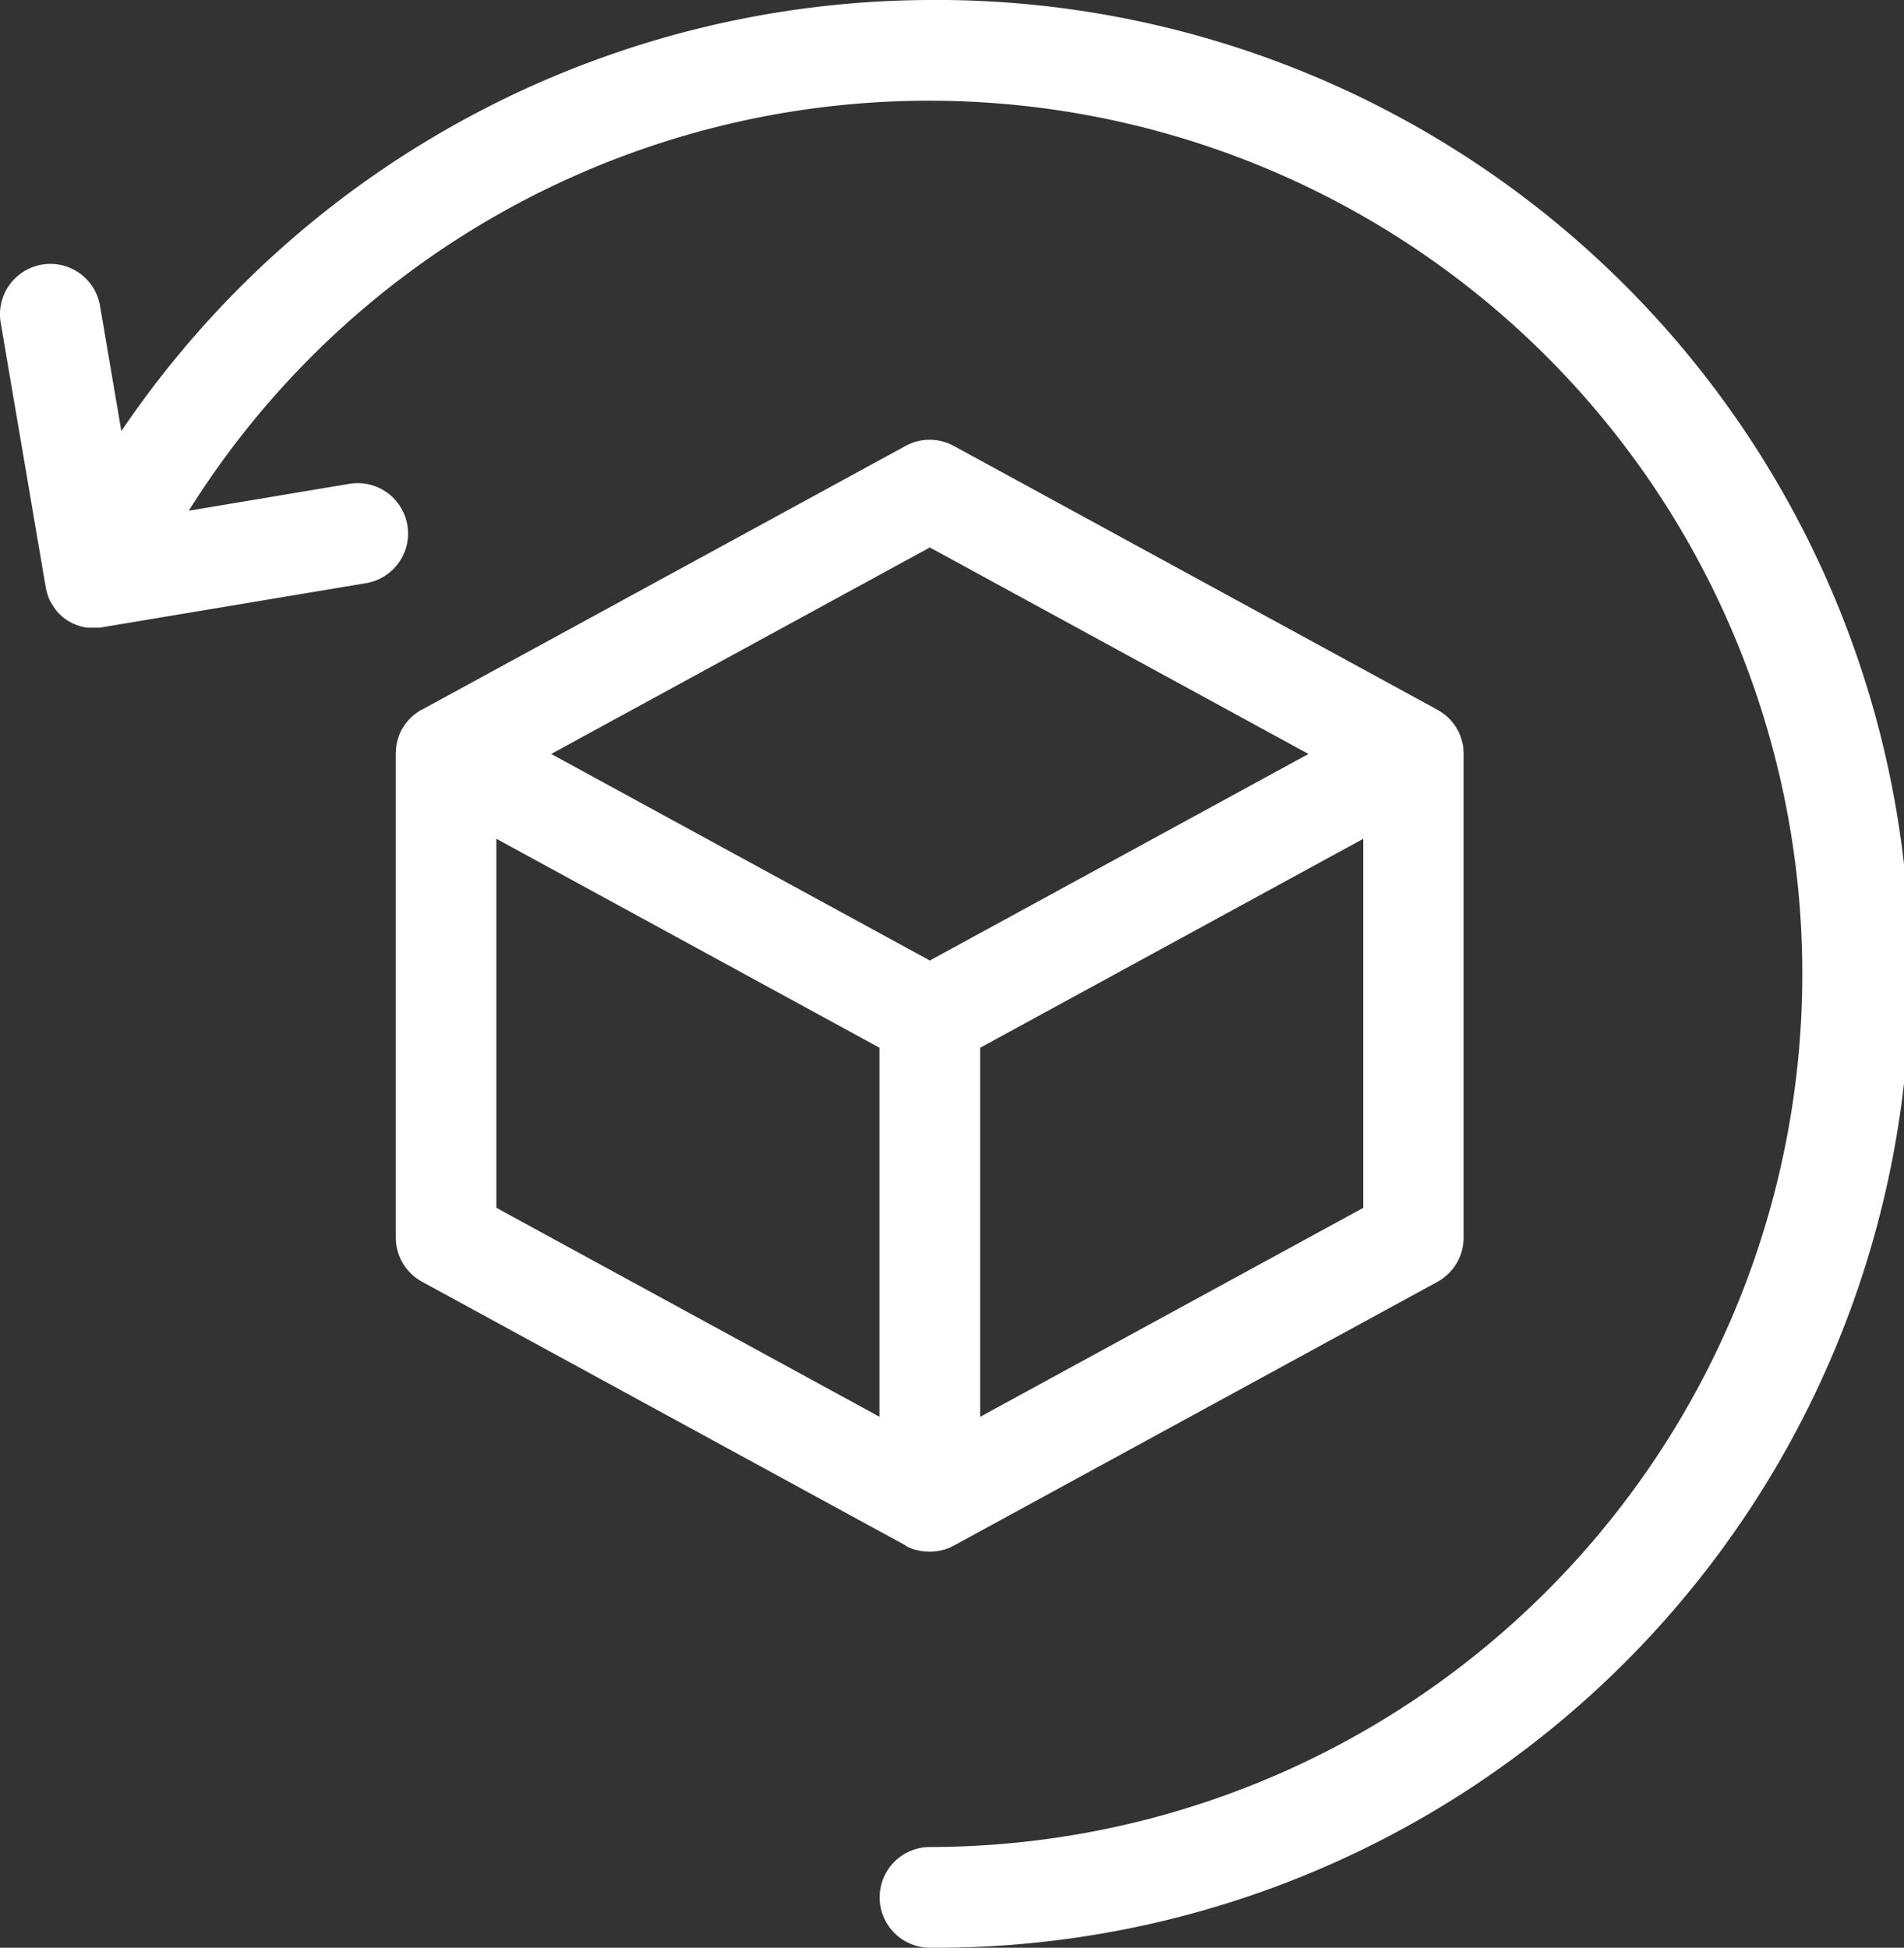
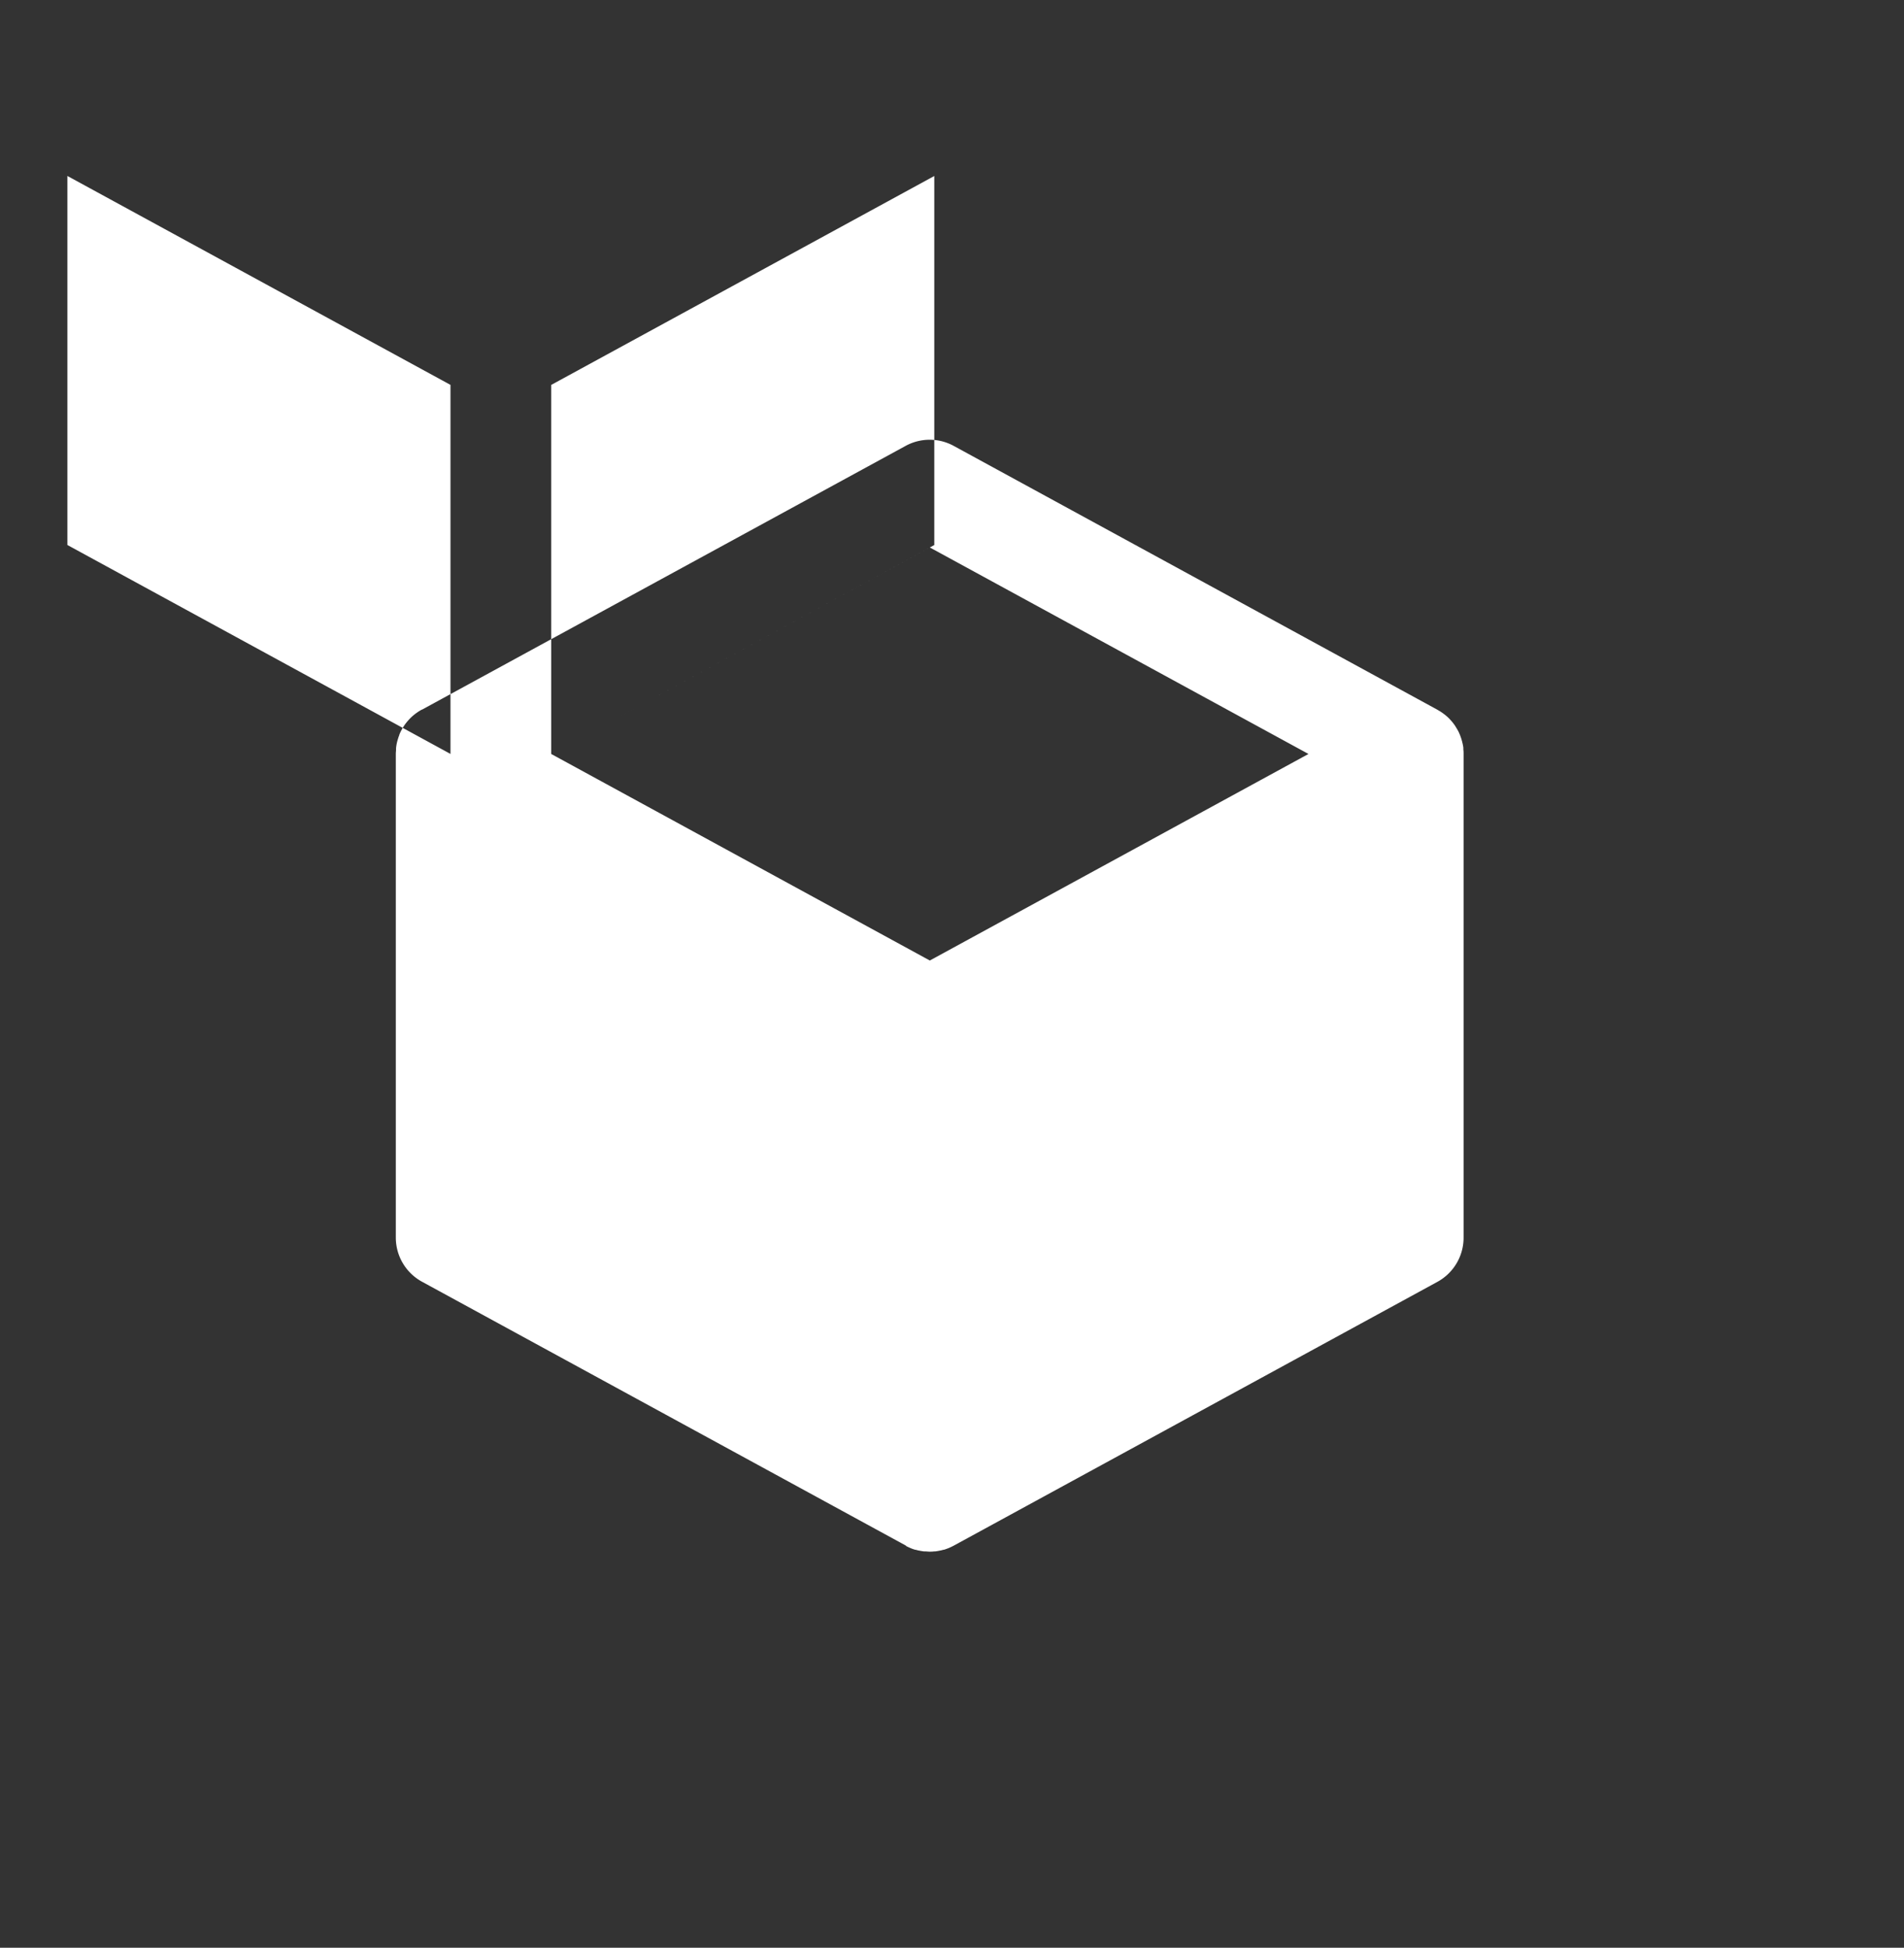
<svg xmlns="http://www.w3.org/2000/svg" width="48.623" height="49.745" viewBox="0 0 48.623 49.745">
  <rect x="0" y="0" width="48.623" height="49.745" fill="#333333" stroke="none" />
  <g id="icon-zwroty" transform="translate(-726.941 -795.328)">
-     <path id="Path_2609" data-name="Path 2609" d="M895.1,995.922l0,0c.024.013.049.024.073.035l.041.018c.029.012.059.023.088.032l.028.008.01,0,.073.019.009,0,.027.006q.052.01.1.016l.027,0c.042,0,.08.006.116.006s.073,0,.116-.006l.027,0q.052-.006.1-.016l.027-.006.009,0,.073-.019.01,0,.027-.008c.03-.01.059-.021.089-.032l.04-.017c.025-.011.05-.023.077-.037l.018-.009,12.354-6.739a1.285,1.285,0,0,0,.671-1.129V975.691c0-.035,0-.072-.006-.115l0-.033c0-.032-.008-.063-.014-.093,0-.012-.005-.024-.008-.036-.006-.028-.013-.055-.021-.082s-.009-.03-.014-.046-.015-.041-.022-.062-.017-.042-.026-.063-.019-.042-.03-.062l-.025-.045-.031-.051-.005-.009-.019-.03c-.018-.026-.037-.051-.057-.077l-.029-.035-.044-.048-.006-.007-.024-.024c-.023-.023-.047-.044-.072-.065l-.026-.021-.008-.006-.051-.038-.041-.028-.059-.036-.01-.006-.027-.016-12.344-6.734a1.28,1.28,0,0,0-1.232,0l-12.348,6.735-.007,0c-.029.016-.059.034-.093.056l-.023.016c-.026.018-.052.037-.079.059l-.01.008c-.029.024-.057.05-.084.076l-.012.013c-.023.023-.044.047-.069.076l-.011.013c-.024.03-.046.059-.066.088l-.011.018c-.016.024-.031.049-.045.074l-.018.032c-.015.029-.029.058-.042.088l-.009.022,0,.008c-.01.025-.02.051-.028.077l-.012.039c-.009.03-.017.06-.024.092l-.005.025c-.006.033-.011.066-.015.1,0,.011,0,.021,0,.031,0,.043-.006.08-.006.116v12.355a1.284,1.284,0,0,0,.67,1.129l12.354,6.738Zm-9.07-20.232,9.669-5.274,9.67,5.274-9.67,5.275Zm10.955,16.928v-9.425l9.783-5.336v9.425Zm-12.355-5.337v-9.425l9.783,5.336v9.425Z" transform="translate(-145.013 -161.106)" fill="#fff" />
-     <path id="Path_2610" data-name="Path 2610" d="M750.691,795.328a25.02,25.02,0,0,0-20.651,11.01l-.545-3.2a1.286,1.286,0,1,0-2.536.432l1.147,6.739c.006.035.014.071.023.107,0,.009,0,.017.007.025l0,.008c.007.024.014.048.022.072l.013.033,0,.01c.007.019.015.038.024.057s.014.03.022.046.017.034.026.05l.026.044.031.048.028.041.036.047,0,.005.024.03c.015.017.03.034.046.05l.006.007.018.019c.022.022.045.042.067.062l.01.009a1.29,1.29,0,0,0,.178.125l.011.006c.027.016.055.03.083.044l.018.008.006,0c.024.011.048.021.073.031l.027.009.006,0,.068.022.04.011.065.015.043.008h.007l.024,0,.028,0h.009l.04,0,.078,0h.03l.085,0h.018c.03,0,.059-.006.085-.011l6.731-1.125a1.286,1.286,0,0,0-.425-2.537l-4.1.686A22.3,22.3,0,1,1,750.691,842.5a1.286,1.286,0,1,0,0,2.572,24.873,24.873,0,1,0,0-49.745Z" transform="translate(0)" fill="#fff" />
+     <path id="Path_2609" data-name="Path 2609" d="M895.1,995.922l0,0c.024.013.049.024.073.035l.041.018c.029.012.059.023.088.032l.028.008.01,0,.073.019.009,0,.027.006q.052.01.1.016l.027,0c.042,0,.08.006.116.006s.073,0,.116-.006l.027,0q.052-.006.1-.016l.027-.006.009,0,.073-.019.01,0,.027-.008c.03-.01.059-.021.089-.032l.04-.017c.025-.011.05-.023.077-.037l.018-.009,12.354-6.739a1.285,1.285,0,0,0,.671-1.129V975.691c0-.035,0-.072-.006-.115l0-.033c0-.032-.008-.063-.014-.093,0-.012-.005-.024-.008-.036-.006-.028-.013-.055-.021-.082s-.009-.03-.014-.046-.015-.041-.022-.062-.017-.042-.026-.063-.019-.042-.03-.062l-.025-.045-.031-.051-.005-.009-.019-.03c-.018-.026-.037-.051-.057-.077l-.029-.035-.044-.048-.006-.007-.024-.024c-.023-.023-.047-.044-.072-.065l-.026-.021-.008-.006-.051-.038-.041-.028-.059-.036-.01-.006-.027-.016-12.344-6.734a1.28,1.28,0,0,0-1.232,0l-12.348,6.735-.007,0c-.029.016-.059.034-.093.056l-.023.016c-.026.018-.052.037-.079.059l-.01.008c-.029.024-.057.05-.084.076l-.012.013c-.023.023-.044.047-.069.076l-.011.013c-.024.03-.046.059-.066.088l-.011.018c-.016.024-.031.049-.045.074l-.018.032c-.015.029-.029.058-.042.088l-.009.022,0,.008c-.01.025-.02.051-.028.077l-.012.039c-.009.03-.017.06-.024.092l-.005.025c-.006.033-.011.066-.015.1,0,.011,0,.021,0,.031,0,.043-.006.08-.006.116v12.355a1.284,1.284,0,0,0,.67,1.129l12.354,6.738Zm-9.07-20.232,9.669-5.274,9.67,5.274-9.67,5.275Zv-9.425l9.783-5.336v9.425Zm-12.355-5.337v-9.425l9.783,5.336v9.425Z" transform="translate(-145.013 -161.106)" fill="#fff" />
  </g>
</svg>